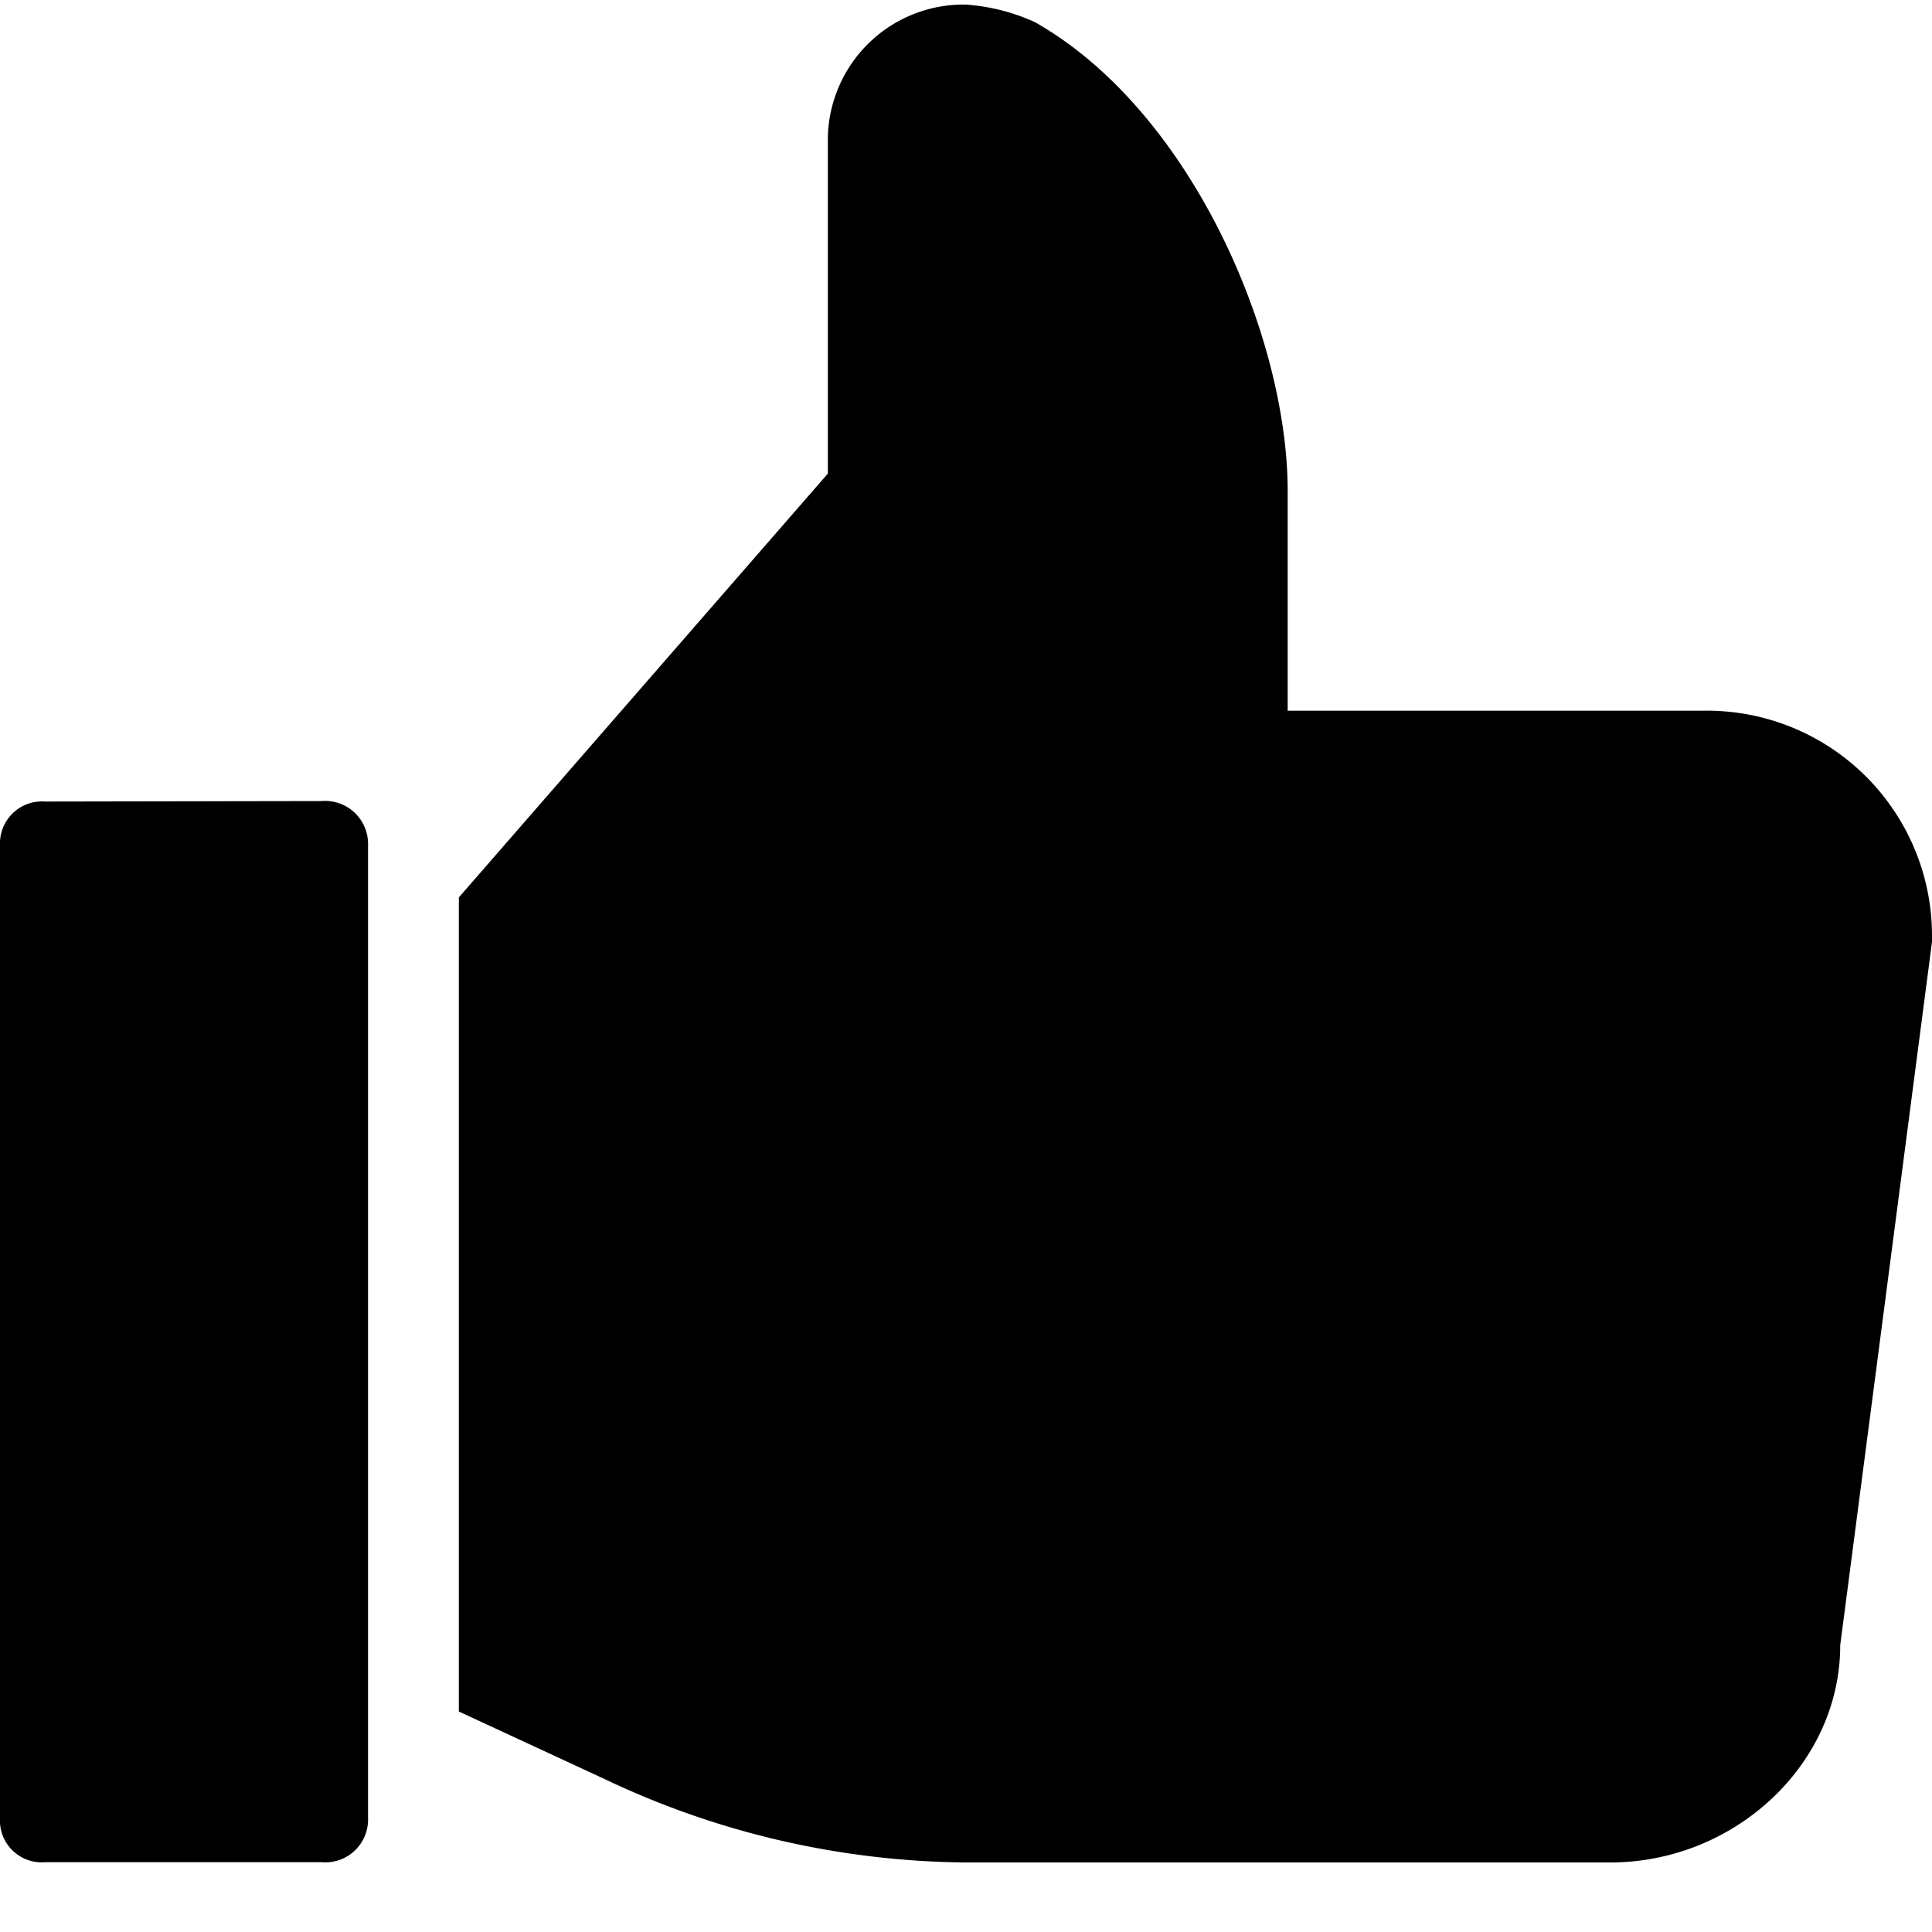
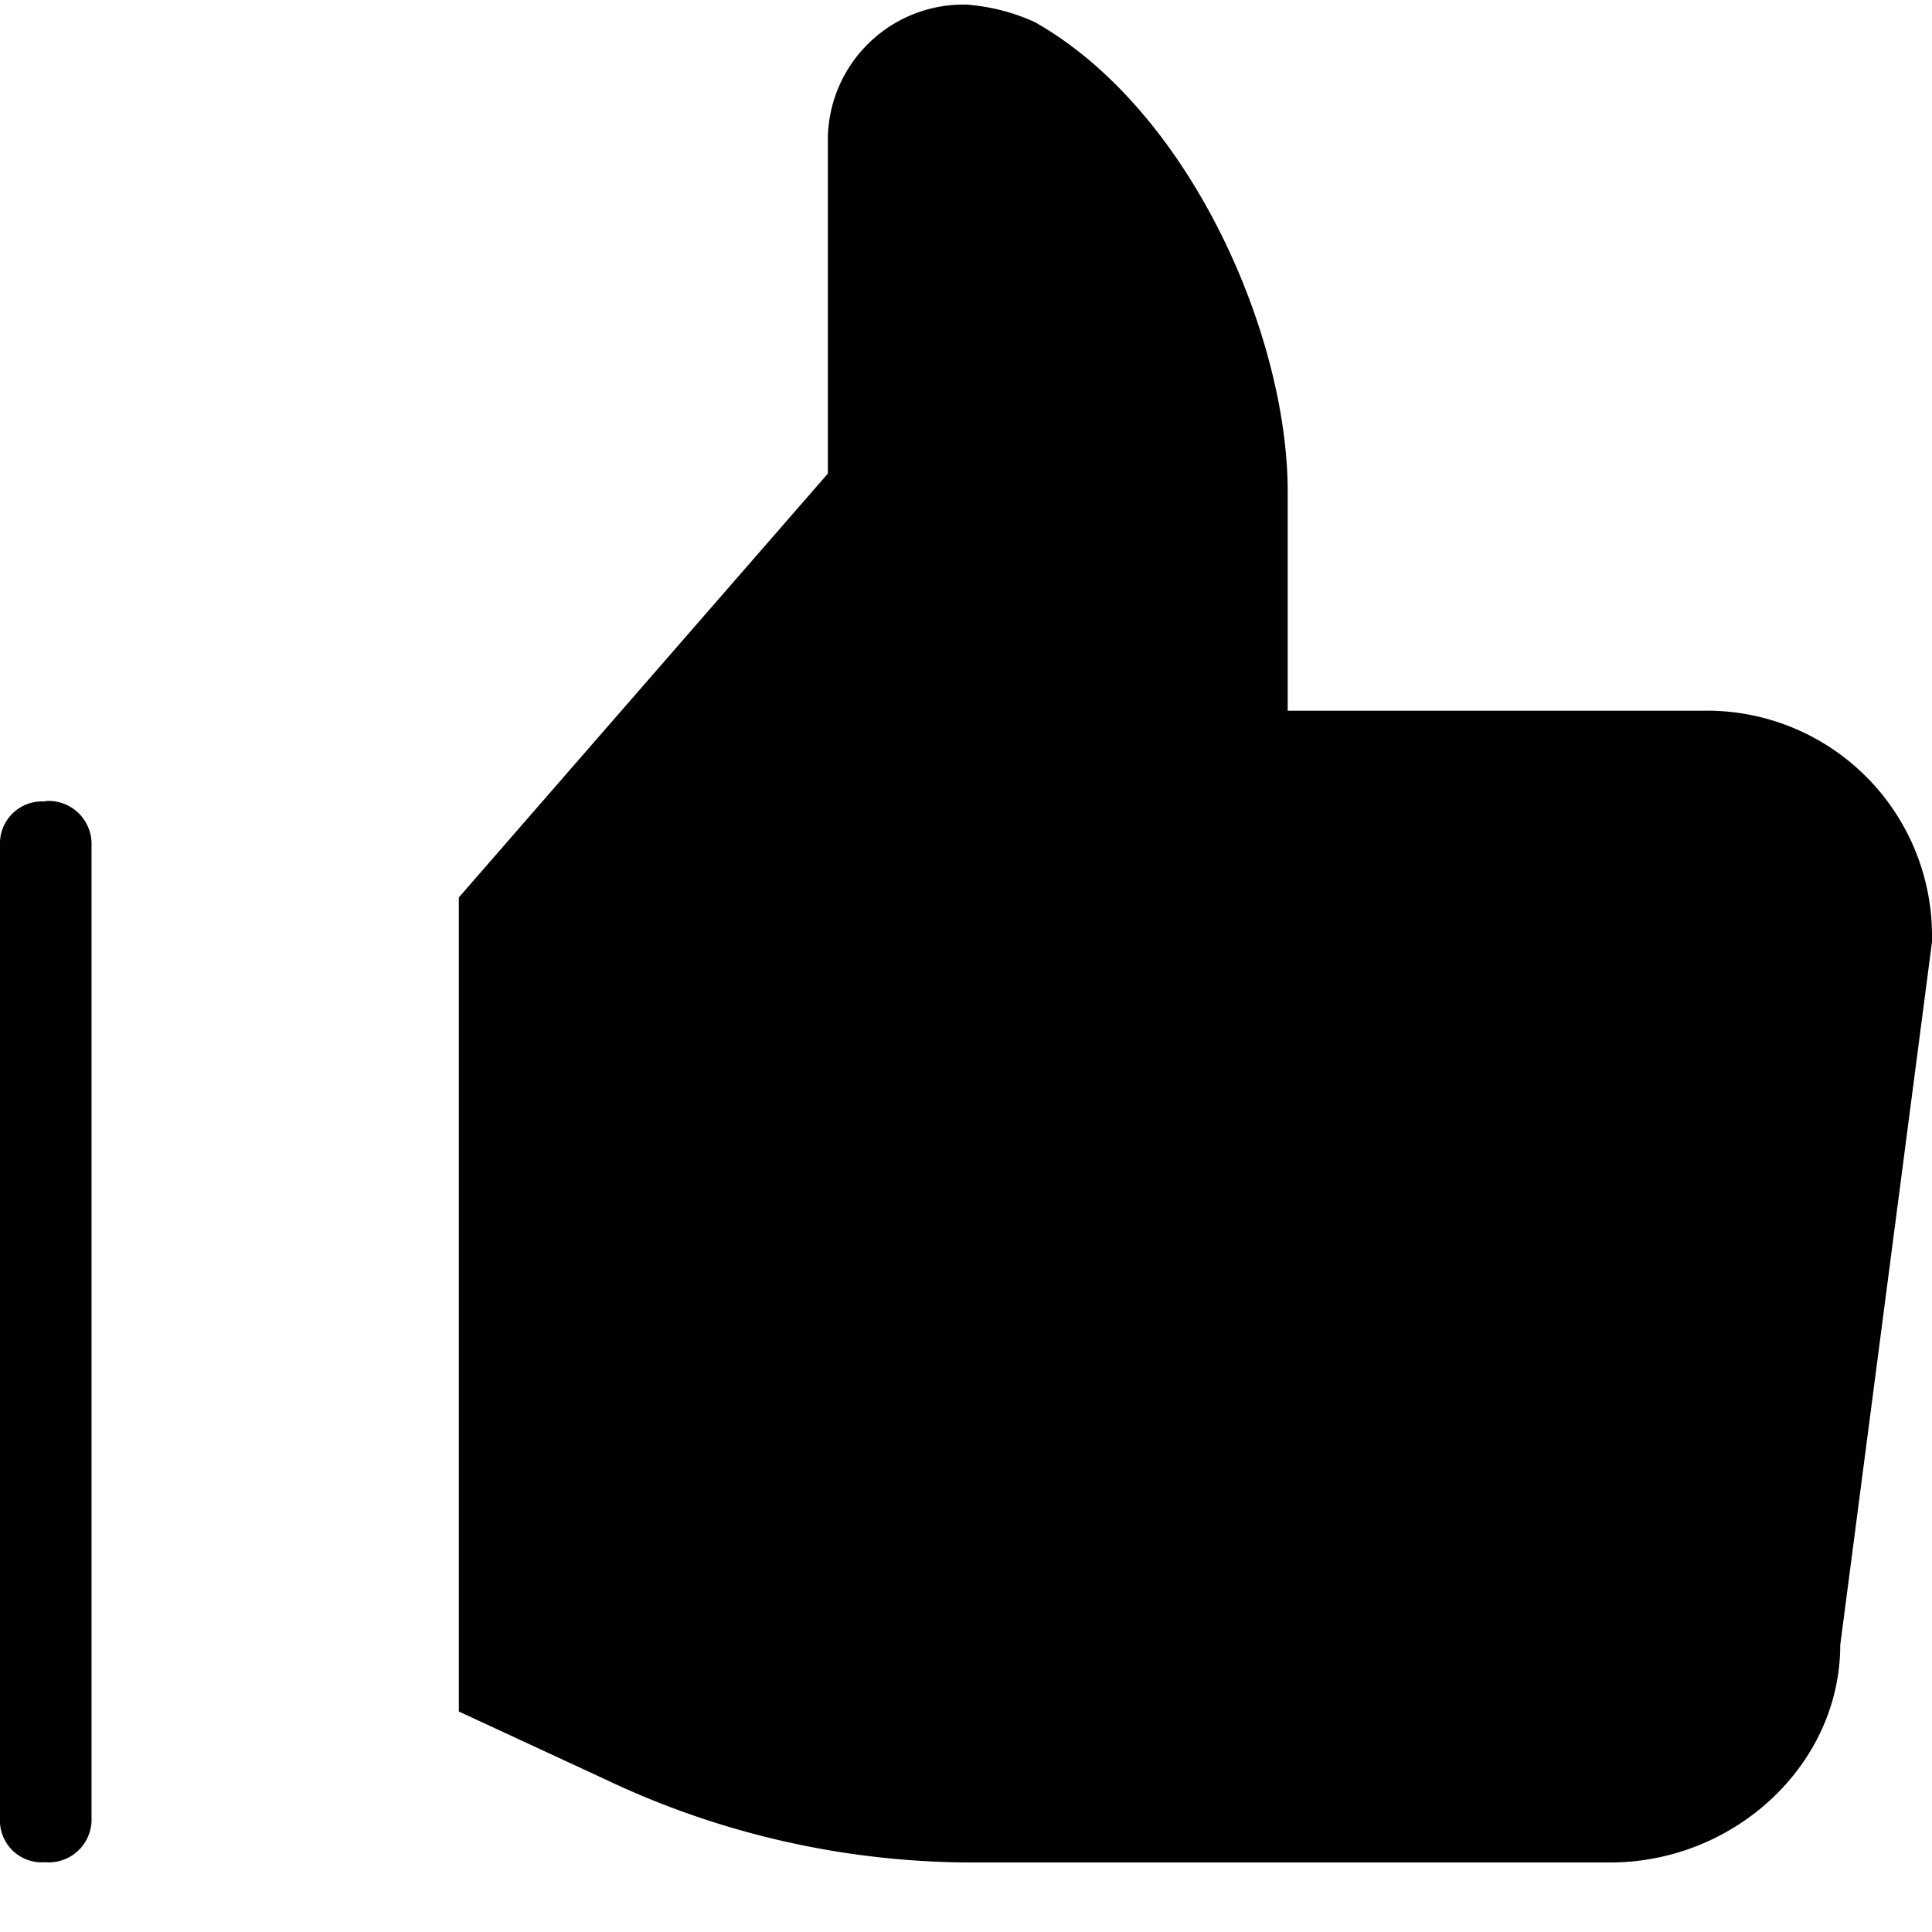
<svg xmlns="http://www.w3.org/2000/svg" width="50px" height="50px" id="Layer_1" data-name="Layer 1" viewBox="0 0 80 80">
-   <path d="M40,.19a5.62,5.62,0,0,0-5.72,5.48V19.61L19,37.16V70.87L25,73.65A35.43,35.43,0,0,0,40,77.12H66.68c5.14,0,9.52-4.05,9.52-9L80,39v-.19a9.32,9.32,0,0,0-9.52-9.38H53.32V20.34c0-6.41-4-15.77-10.48-19.43A8.32,8.32,0,0,0,40,.19Zm-38.13,33A1.74,1.74,0,0,0,0,35V75.29a1.73,1.73,0,0,0,1.87,1.82H13.32a1.77,1.77,0,0,0,1.92-1.82V35a1.78,1.78,0,0,0-1.92-1.83Z" />
+   <path d="M40,.19a5.62,5.62,0,0,0-5.72,5.48V19.61L19,37.16V70.87L25,73.65A35.43,35.43,0,0,0,40,77.12H66.68c5.14,0,9.52-4.05,9.52-9L80,39v-.19a9.32,9.32,0,0,0-9.52-9.38H53.32V20.34c0-6.41-4-15.77-10.48-19.43A8.32,8.32,0,0,0,40,.19Zm-38.13,33A1.74,1.74,0,0,0,0,35V75.29a1.73,1.73,0,0,0,1.87,1.82a1.77,1.77,0,0,0,1.92-1.82V35a1.78,1.78,0,0,0-1.92-1.83Z" />
</svg>